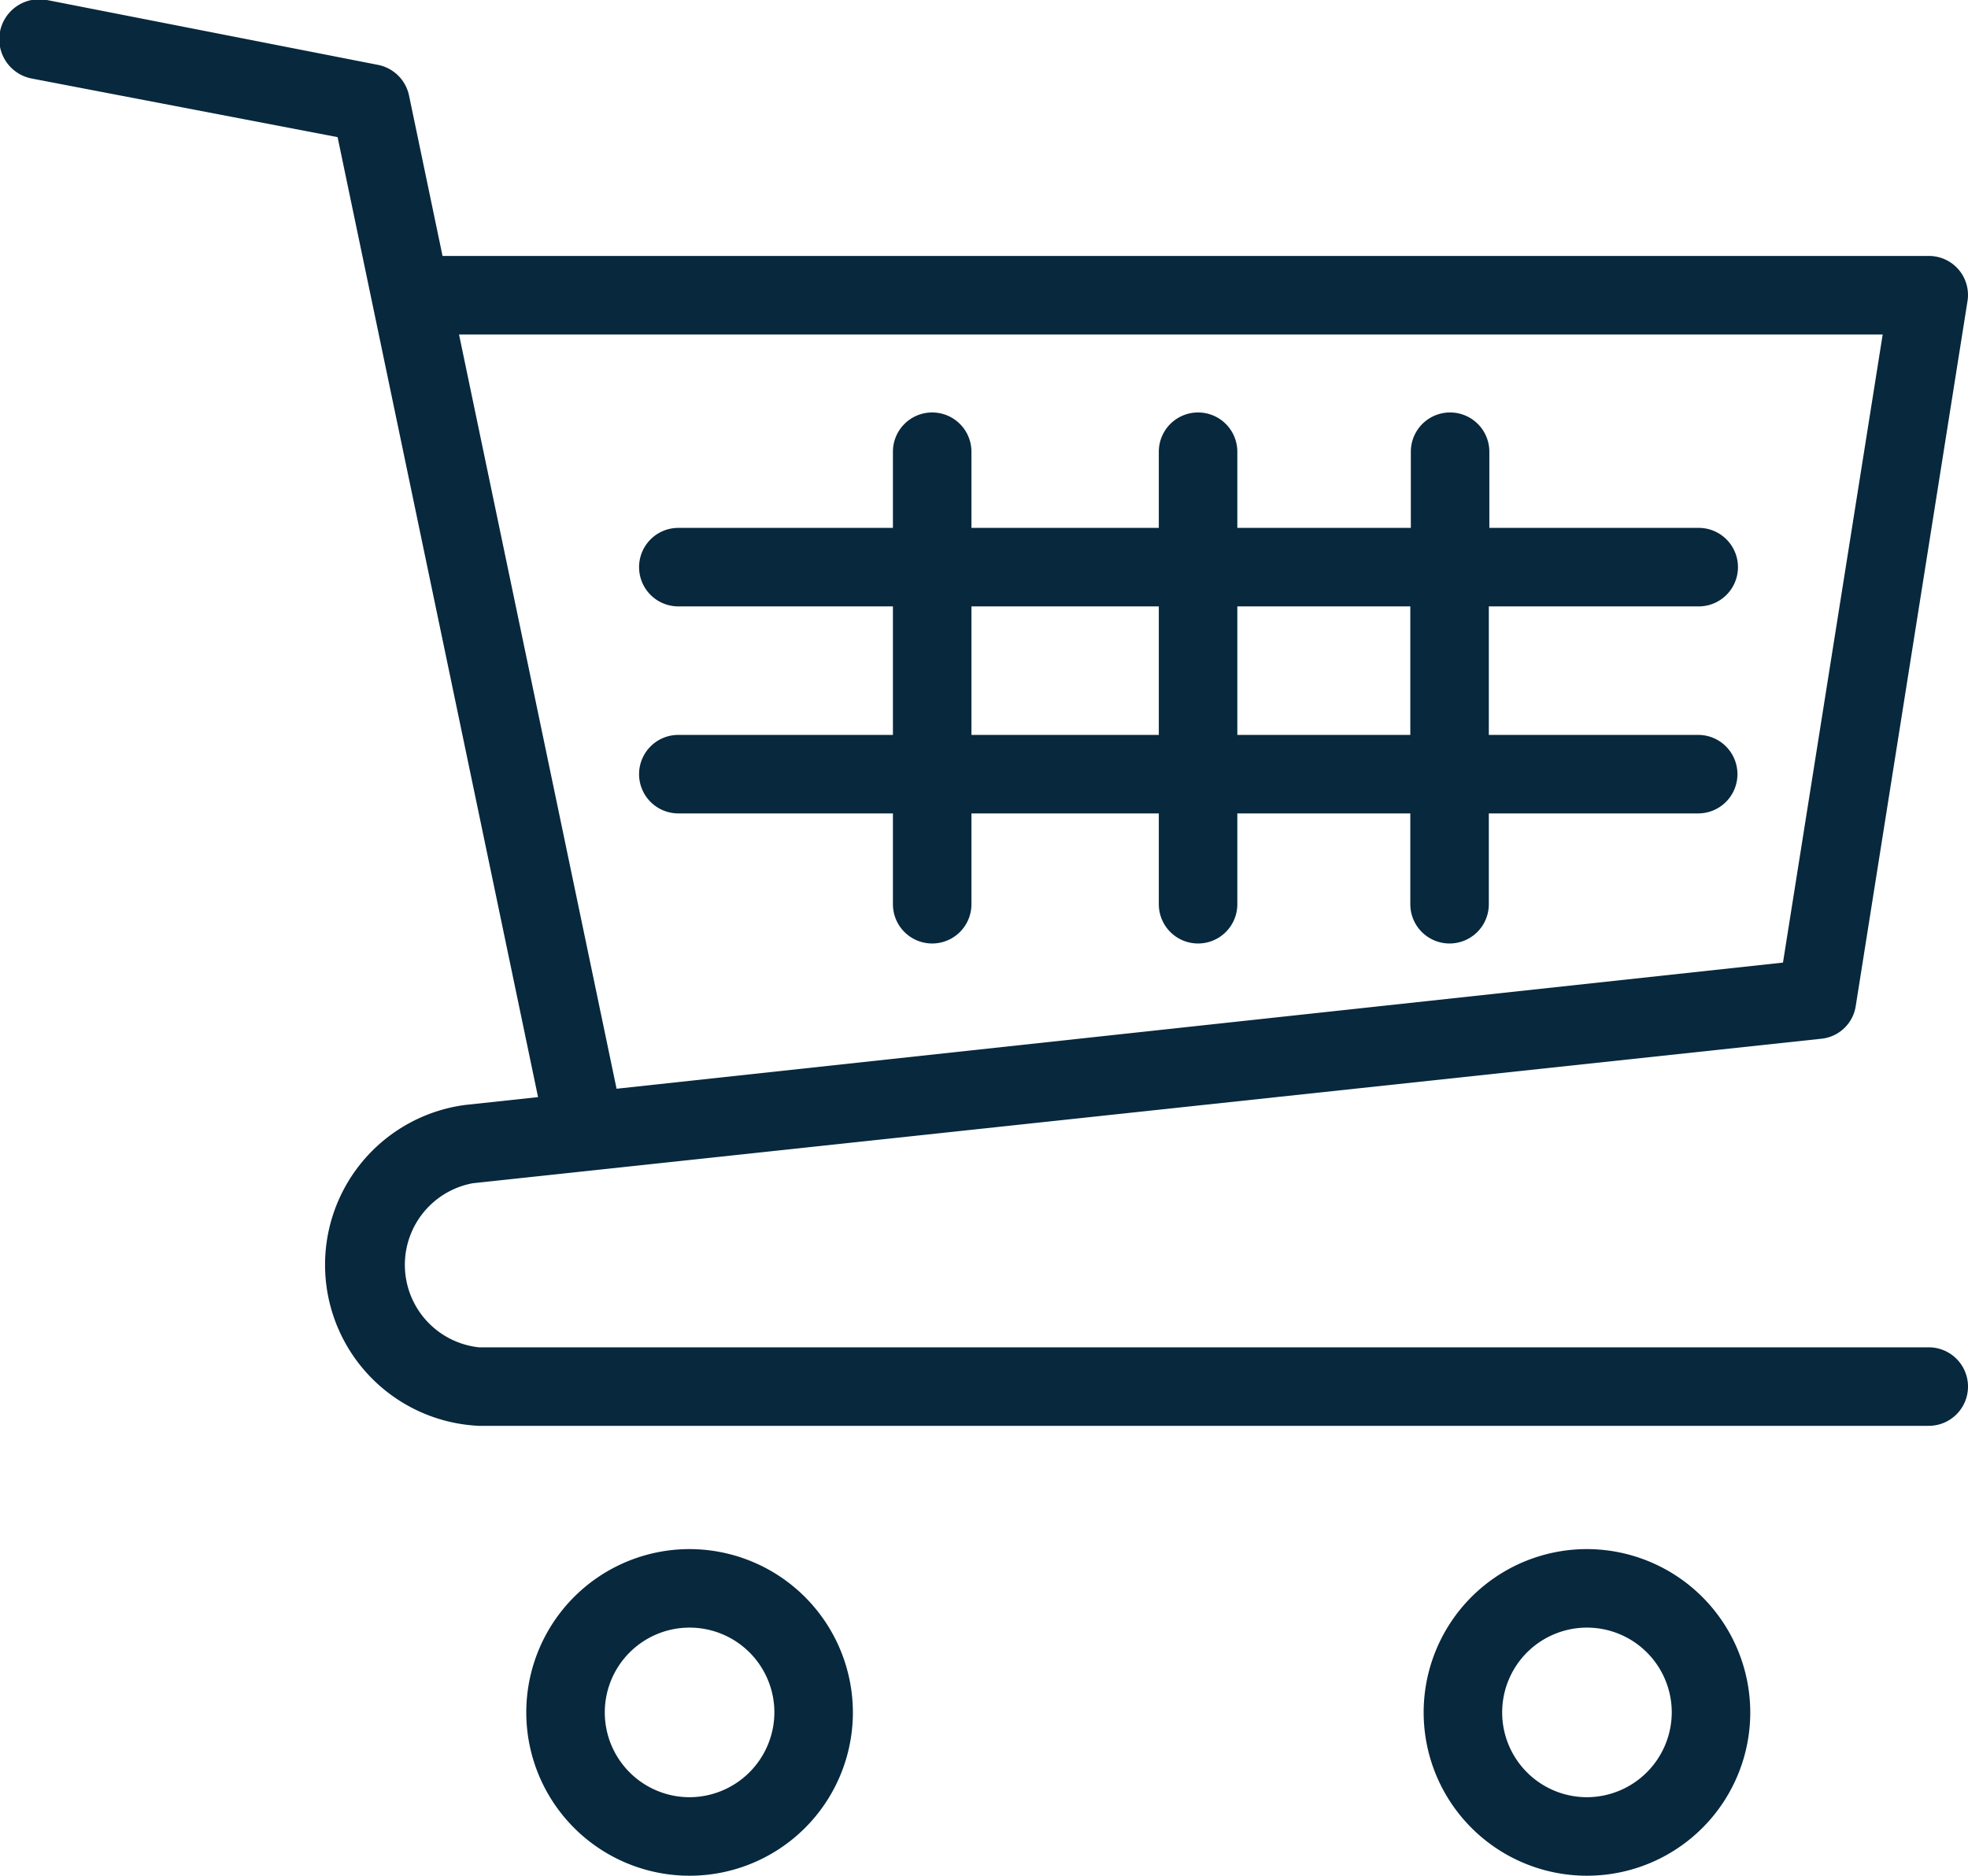
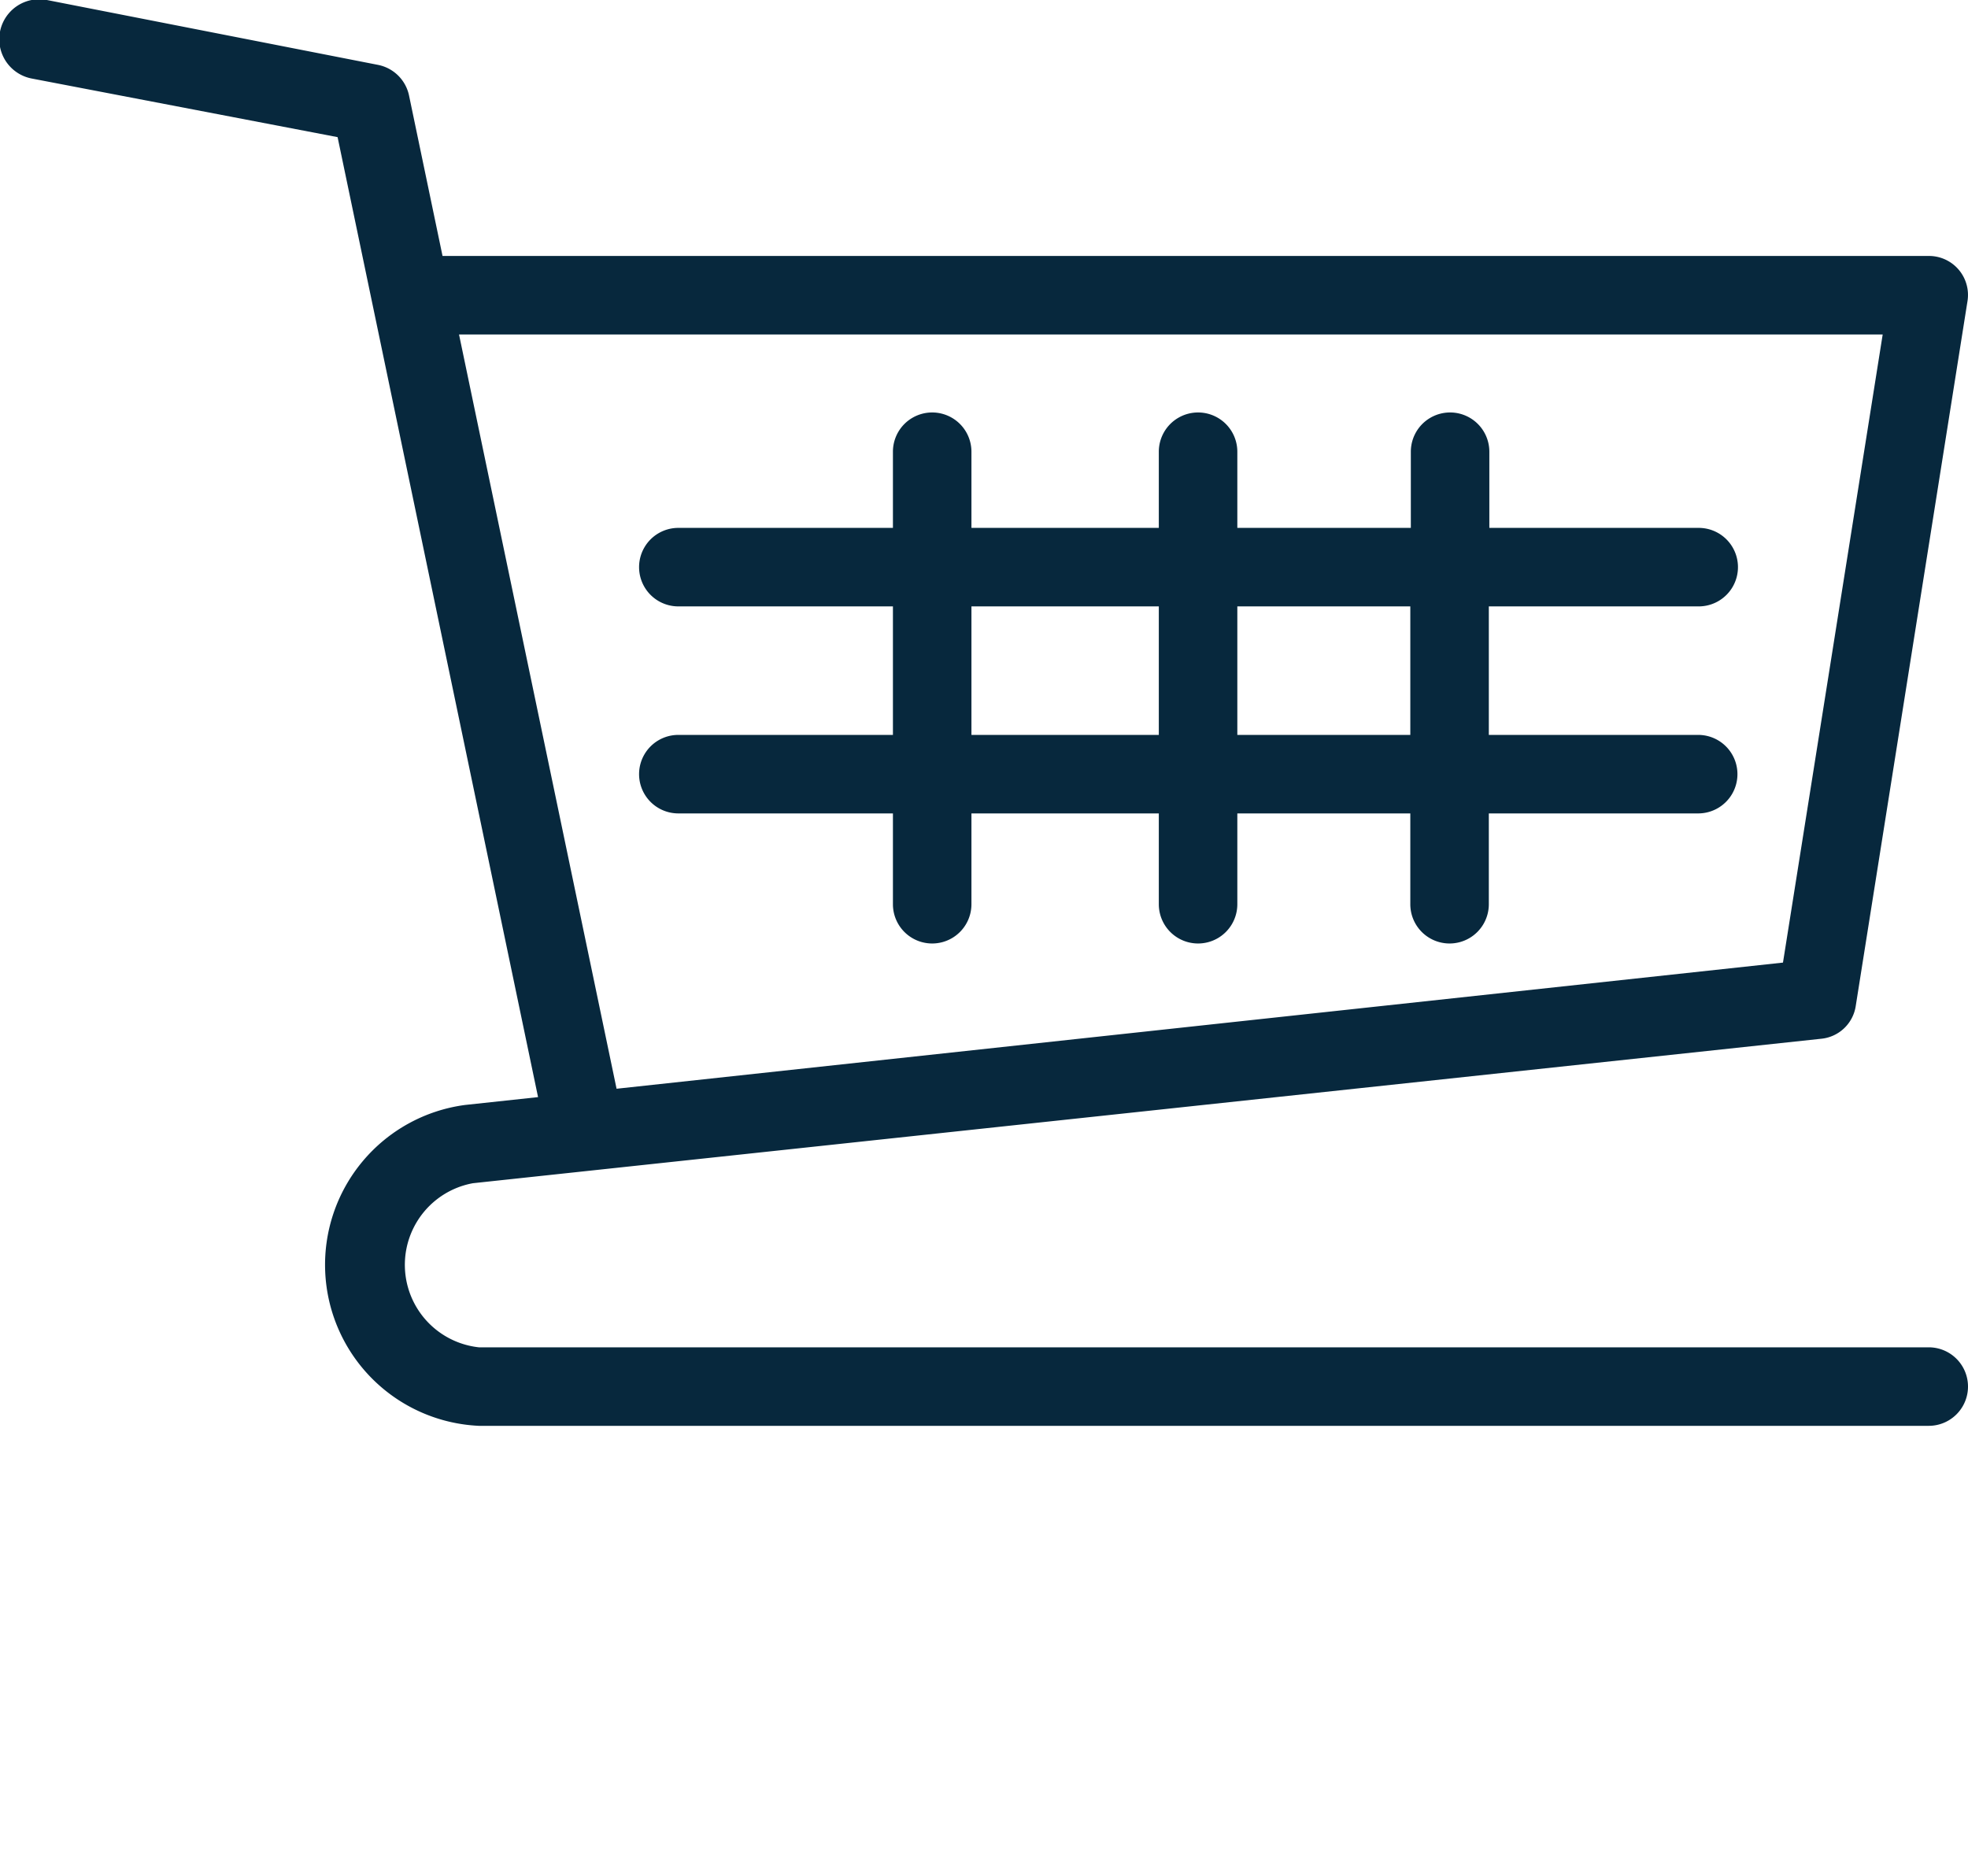
<svg xmlns="http://www.w3.org/2000/svg" preserveAspectRatio="none" width="75.2" height="71.67" viewBox="0 0 75.2 71.67">
  <defs>
    <style>.cls-1{fill:#07283d;}</style>
  </defs>
  <g id="レイヤー_2" data-name="レイヤー 2">
    <g id="具">
-       <path class="cls-1" d="M26.36,59.19a6.24,6.24,0,1,0,6.23,6.24A6.25,6.25,0,0,0,26.36,59.19Zm0,9.48a3.24,3.24,0,1,1,3.23-3.24A3.25,3.25,0,0,1,26.36,68.67Z" />
-       <path class="cls-1" d="M60.65,59.19a6.24,6.24,0,1,0,6.23,6.24A6.25,6.25,0,0,0,60.65,59.19Zm0,9.48a3.24,3.24,0,1,1,3.23-3.24A3.25,3.25,0,0,1,60.65,68.67Z" />
      <path class="cls-1" d="M73.7,51.48H18.3a3.17,3.17,0,0,1-.23-6.27l51.52-5.52a1.48,1.48,0,0,0,1.32-1.25l4.27-26.93A1.49,1.49,0,0,0,73.7,9.78H16.91L15.63,3.65a1.51,1.51,0,0,0-1.18-1.17L1.79,0A1.5,1.5,0,0,0,1.21,3L12.9,5.24l7.66,36.68-2.79.3a6.16,6.16,0,0,0,.53,12.26H73.7a1.5,1.5,0,0,0,0-3ZM17.54,12.78h54.4l-3.81,24L23.56,41.6Z" />
      <path class="cls-1" d="M64.91,23.17a1.5,1.5,0,0,0,0-3h-8V17.26a1.5,1.5,0,1,0-3,0v2.91H47.28V17.26a1.5,1.5,0,0,0-3,0v2.91H37.12V17.26a1.5,1.5,0,1,0-3,0v2.91h-8.2a1.5,1.5,0,0,0,0,3h8.2v4.91h-8.2a1.5,1.5,0,0,0,0,3h8.2v3.47a1.5,1.5,0,0,0,3,0V31.08h7.16v3.47a1.5,1.5,0,0,0,3,0V31.08h6.61v3.47a1.5,1.5,0,0,0,3,0V31.08h8a1.5,1.5,0,0,0,0-3h-8V23.17ZM37.12,28.08V23.17h7.16v4.91Zm16.77,0H47.28V23.17h6.61Z" />
    </g>
  </g>
</svg>